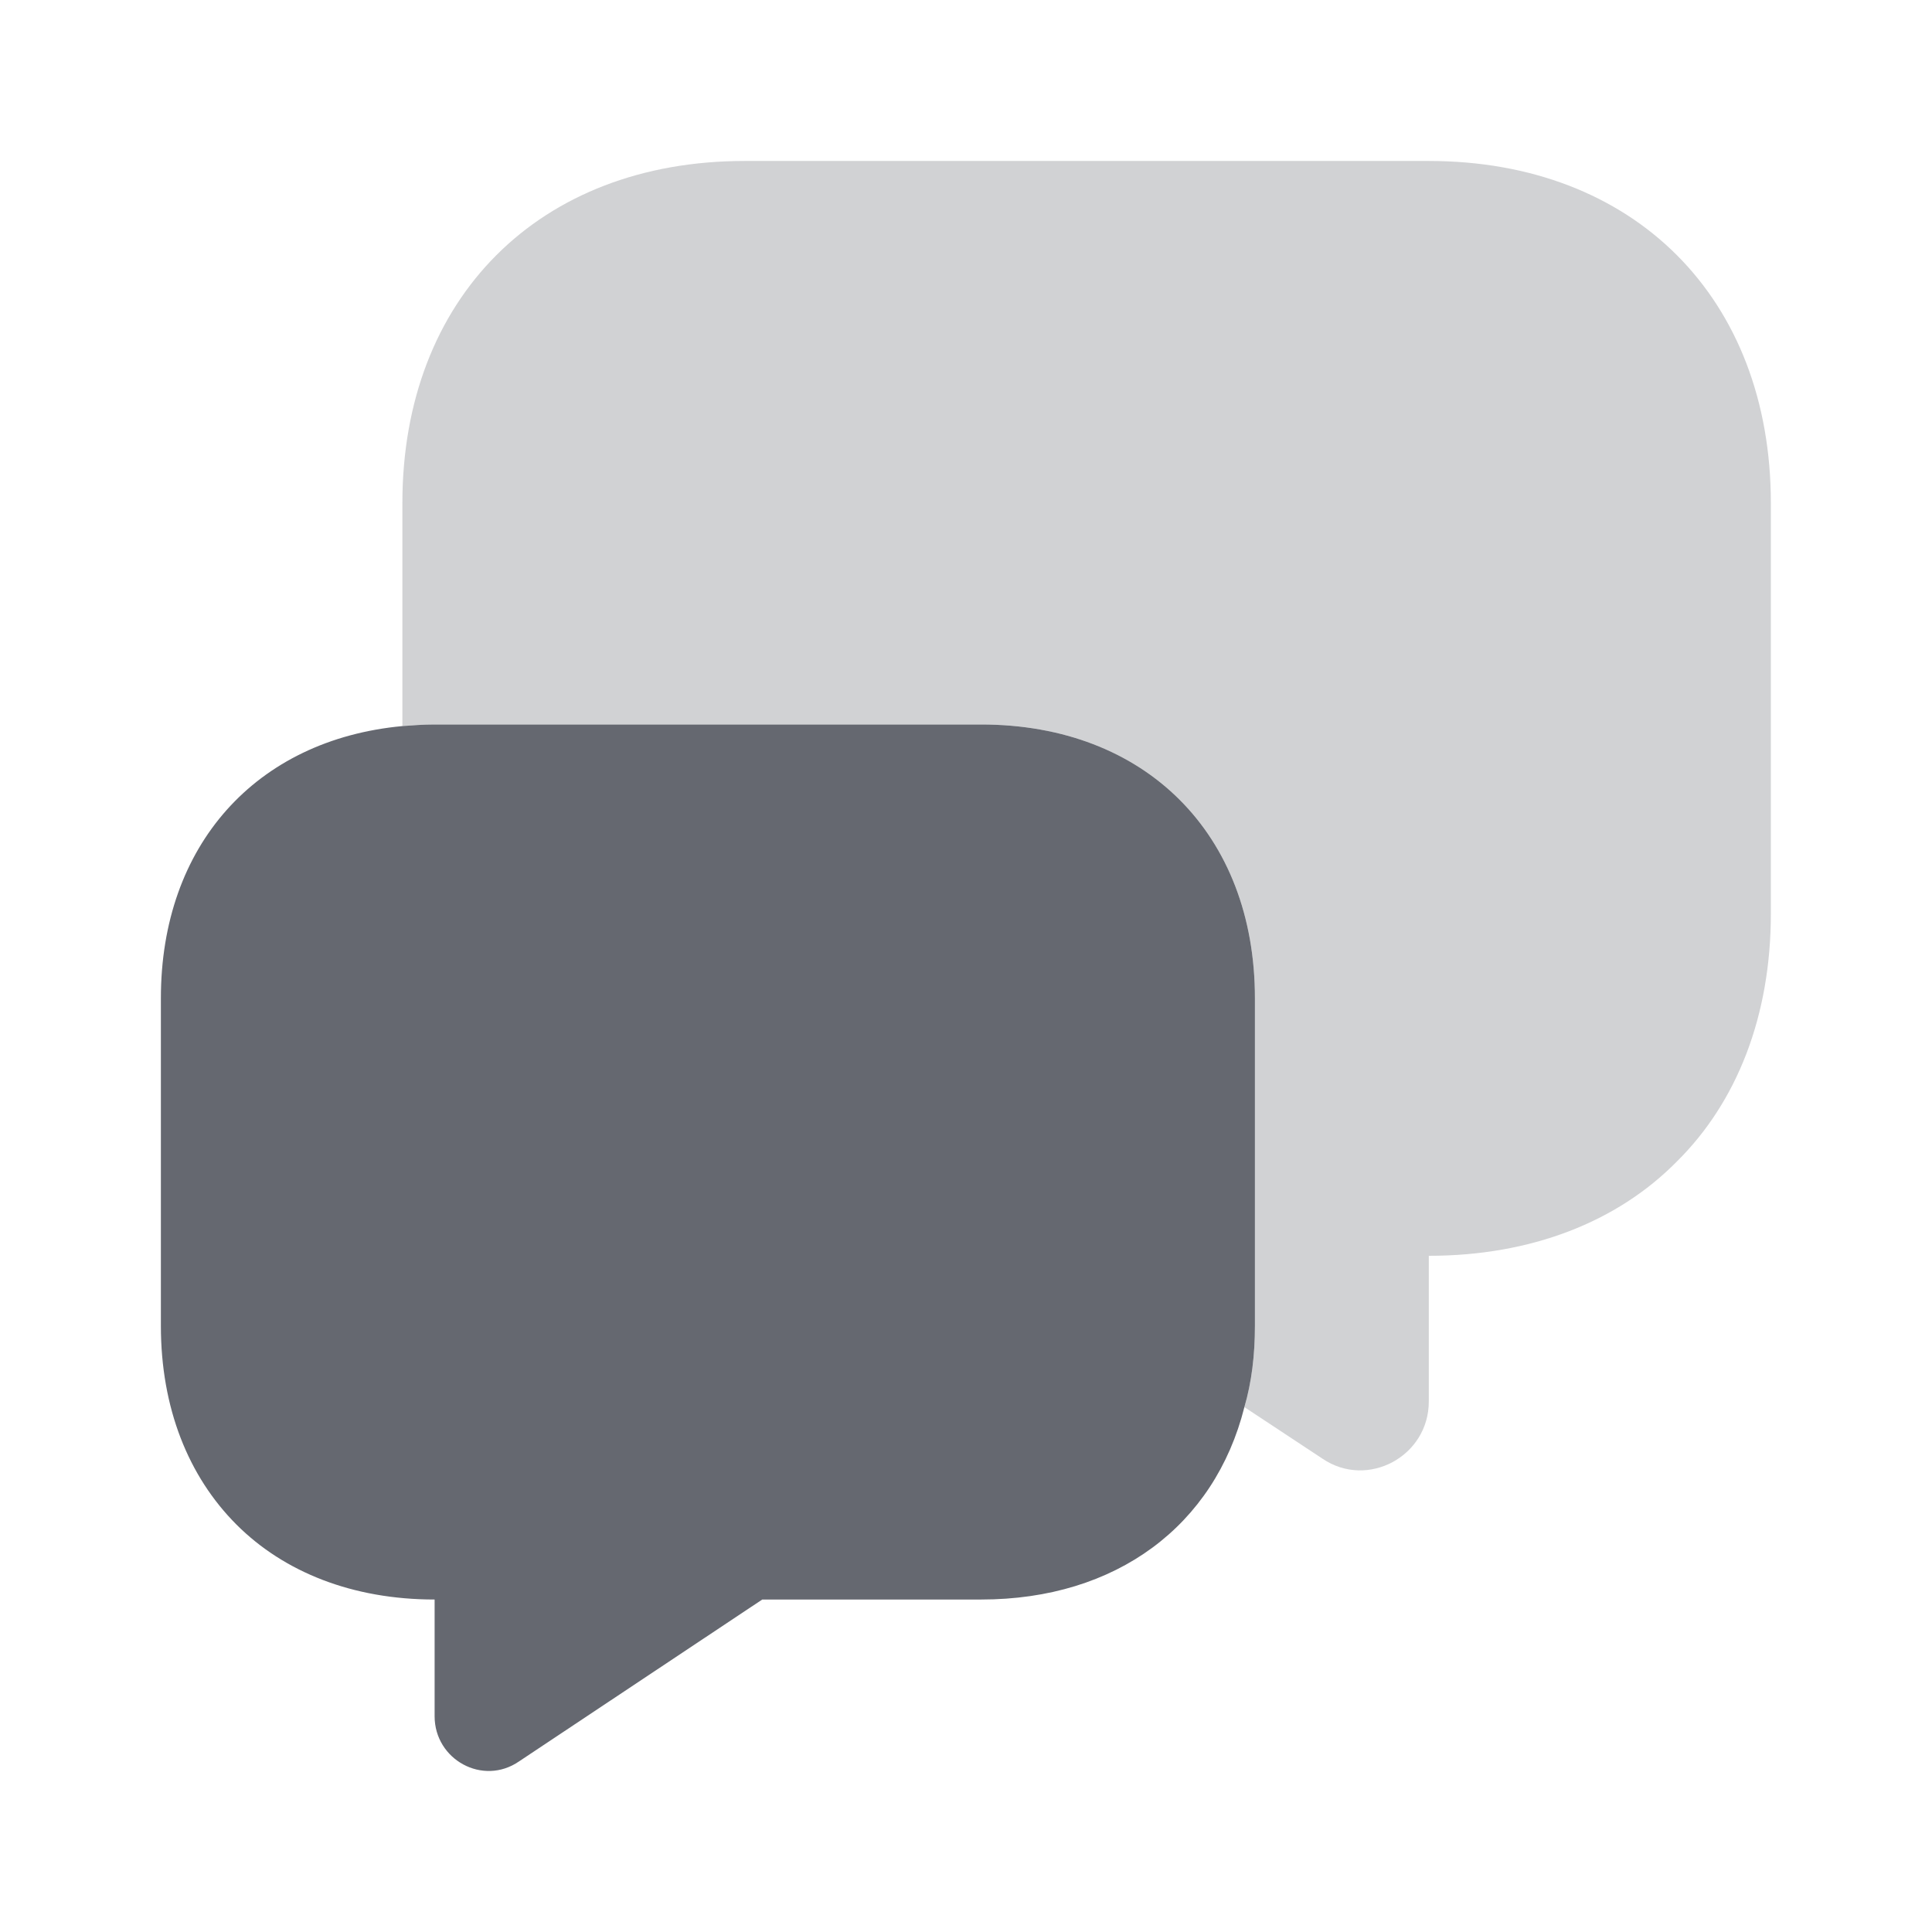
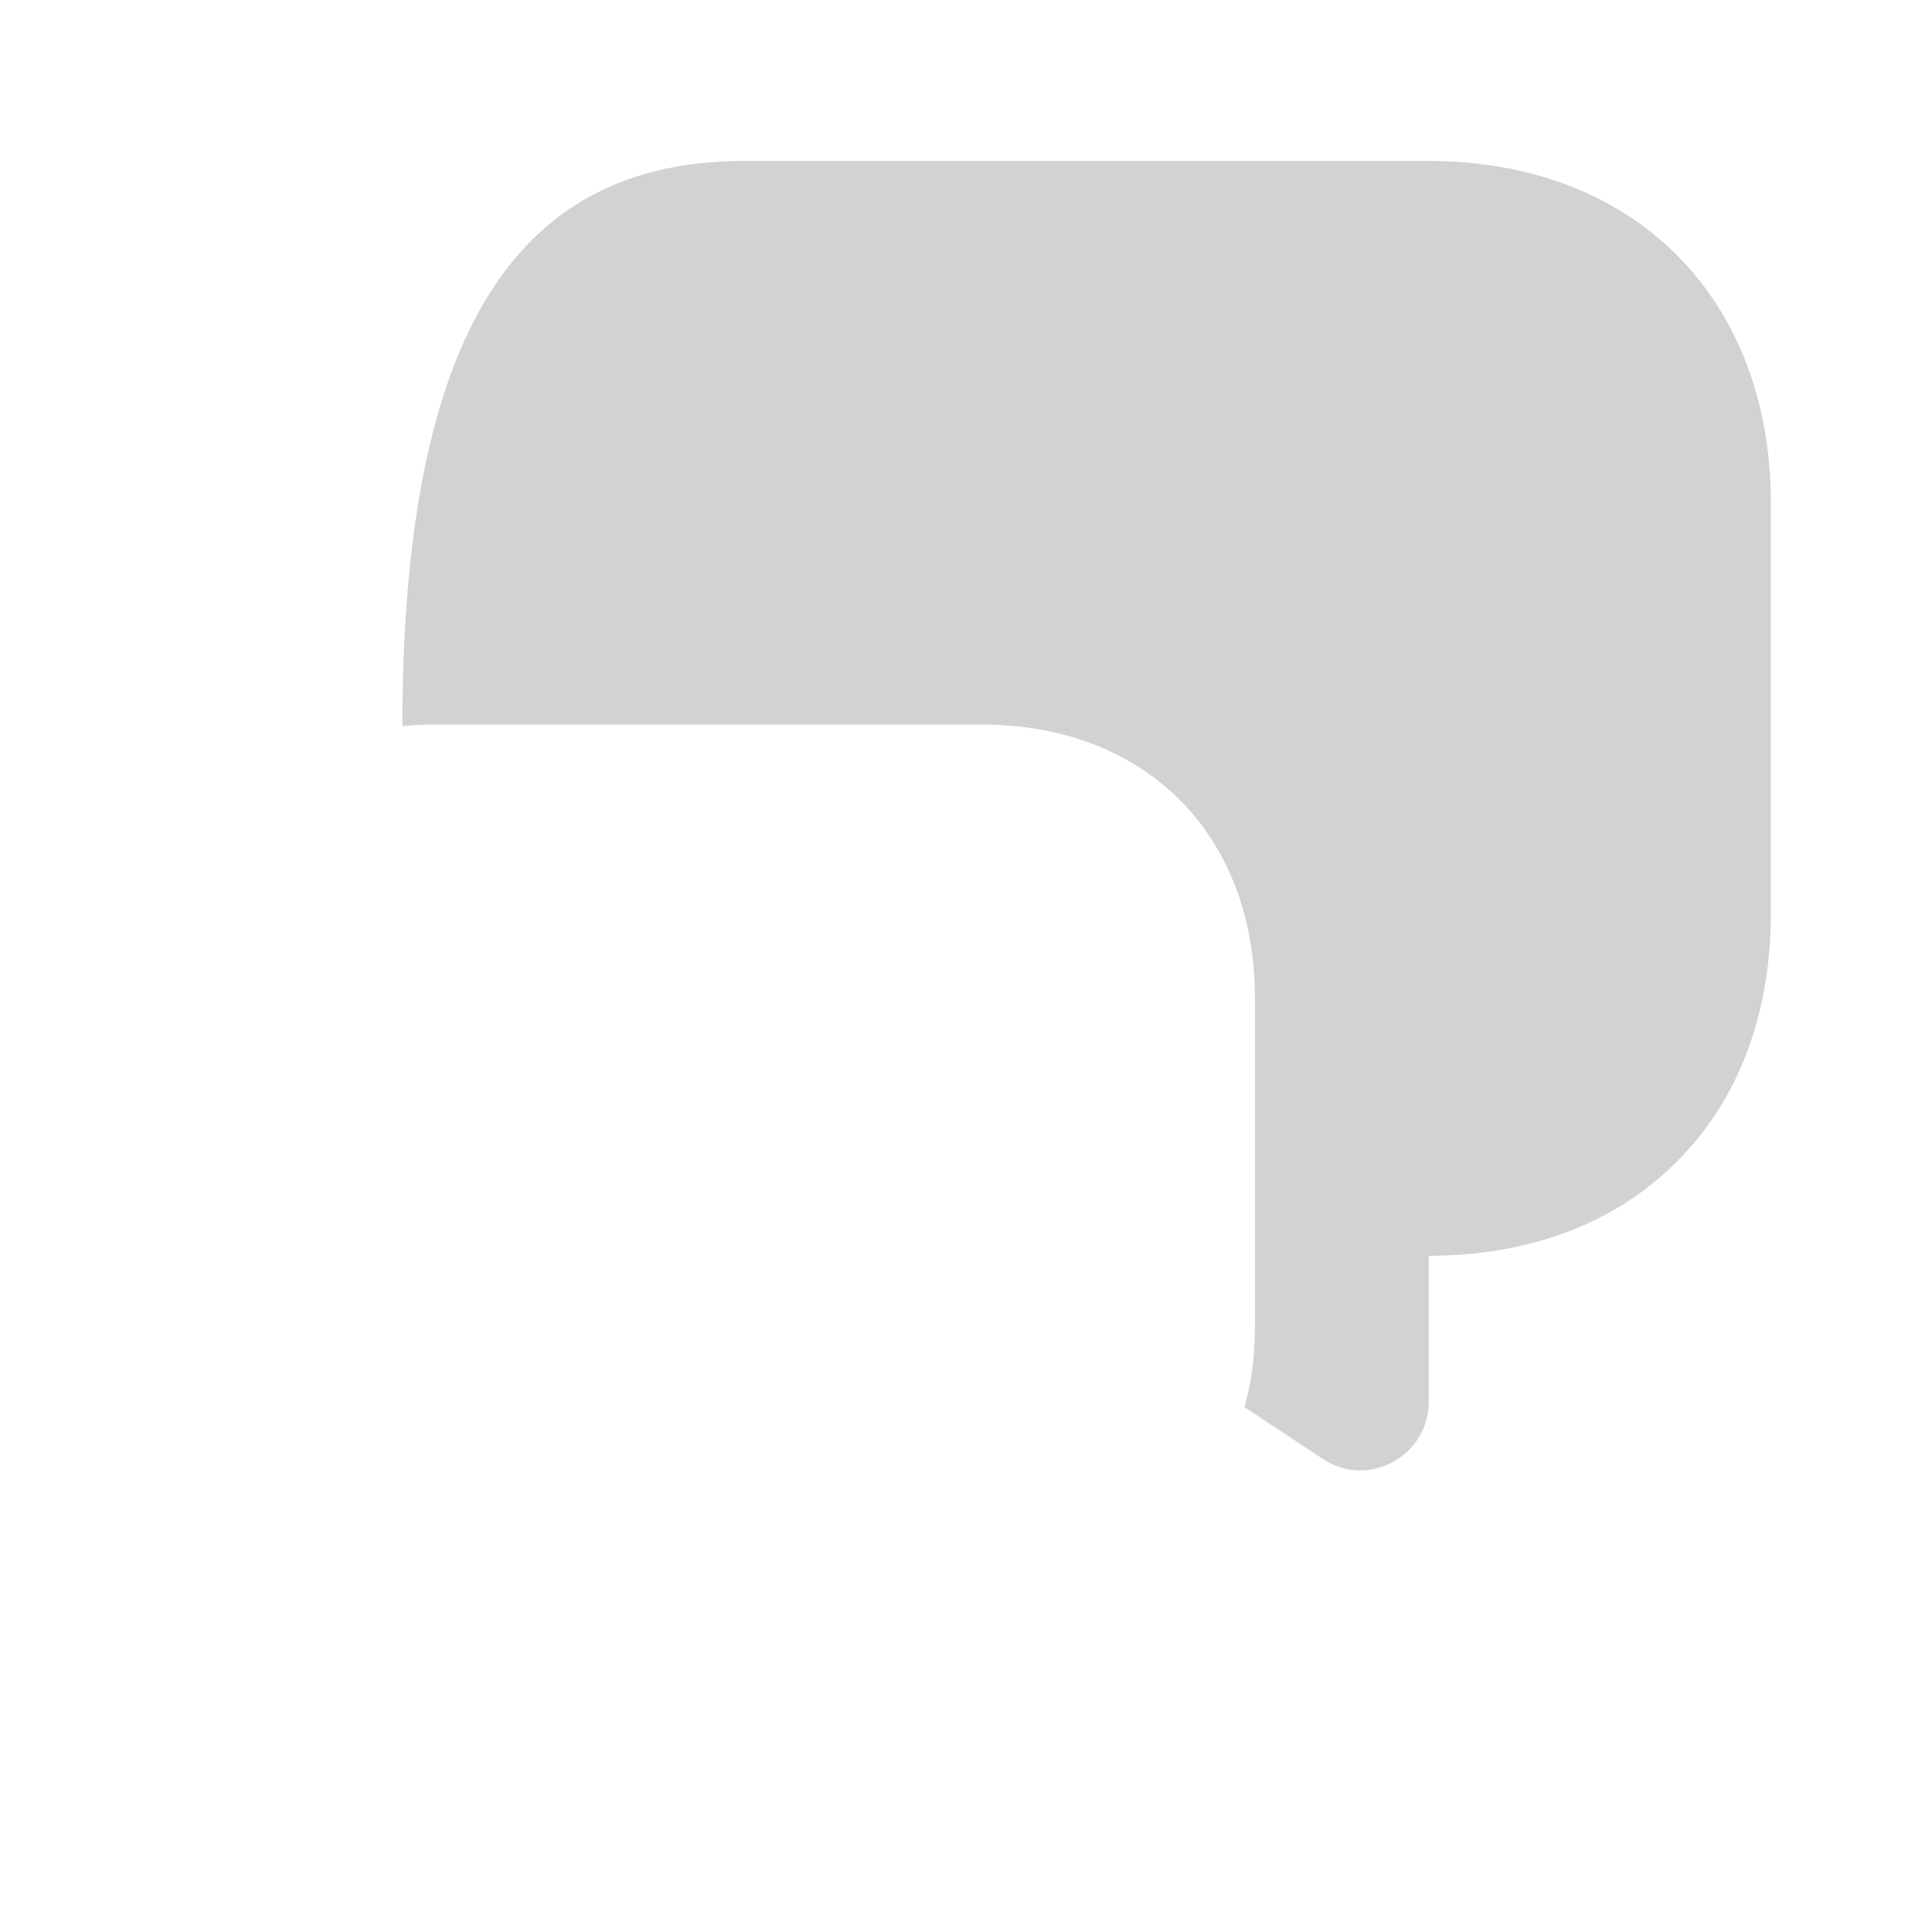
<svg xmlns="http://www.w3.org/2000/svg" width="22" height="22" viewBox="0 0 22 22" fill="none">
-   <path opacity="0.3" d="M20.165 5.729V10.404C20.165 11.569 19.78 12.549 19.093 13.228C18.415 13.915 17.434 14.3 16.27 14.3V15.959C16.27 16.583 15.573 16.959 15.059 16.61L14.17 16.023C14.253 15.739 14.29 15.428 14.29 15.098V11.367C14.29 9.497 13.043 8.25 11.173 8.25H4.949C4.82 8.25 4.701 8.259 4.582 8.269V5.729C4.582 3.392 6.14 1.833 8.478 1.833H16.27C18.607 1.833 20.165 3.392 20.165 5.729Z" fill="#656870" />
-   <path d="M14.29 11.367V15.098C14.29 15.428 14.253 15.739 14.17 16.023C13.831 17.371 12.713 18.214 11.173 18.214H8.68L5.911 20.057C5.499 20.341 4.949 20.038 4.949 19.543V18.214C4.014 18.214 3.235 17.902 2.694 17.362C2.144 16.812 1.832 16.032 1.832 15.098V11.367C1.832 9.625 2.914 8.424 4.582 8.268C4.701 8.259 4.82 8.25 4.949 8.25H11.173C13.043 8.25 14.29 9.497 14.29 11.367Z" fill="#656870" />
+   <path opacity="0.3" d="M20.165 5.729V10.404C20.165 11.569 19.78 12.549 19.093 13.228C18.415 13.915 17.434 14.3 16.27 14.3V15.959C16.27 16.583 15.573 16.959 15.059 16.61L14.17 16.023C14.253 15.739 14.29 15.428 14.29 15.098V11.367C14.29 9.497 13.043 8.25 11.173 8.25H4.949C4.82 8.25 4.701 8.259 4.582 8.269C4.582 3.392 6.14 1.833 8.478 1.833H16.27C18.607 1.833 20.165 3.392 20.165 5.729Z" fill="#656870" />
</svg>